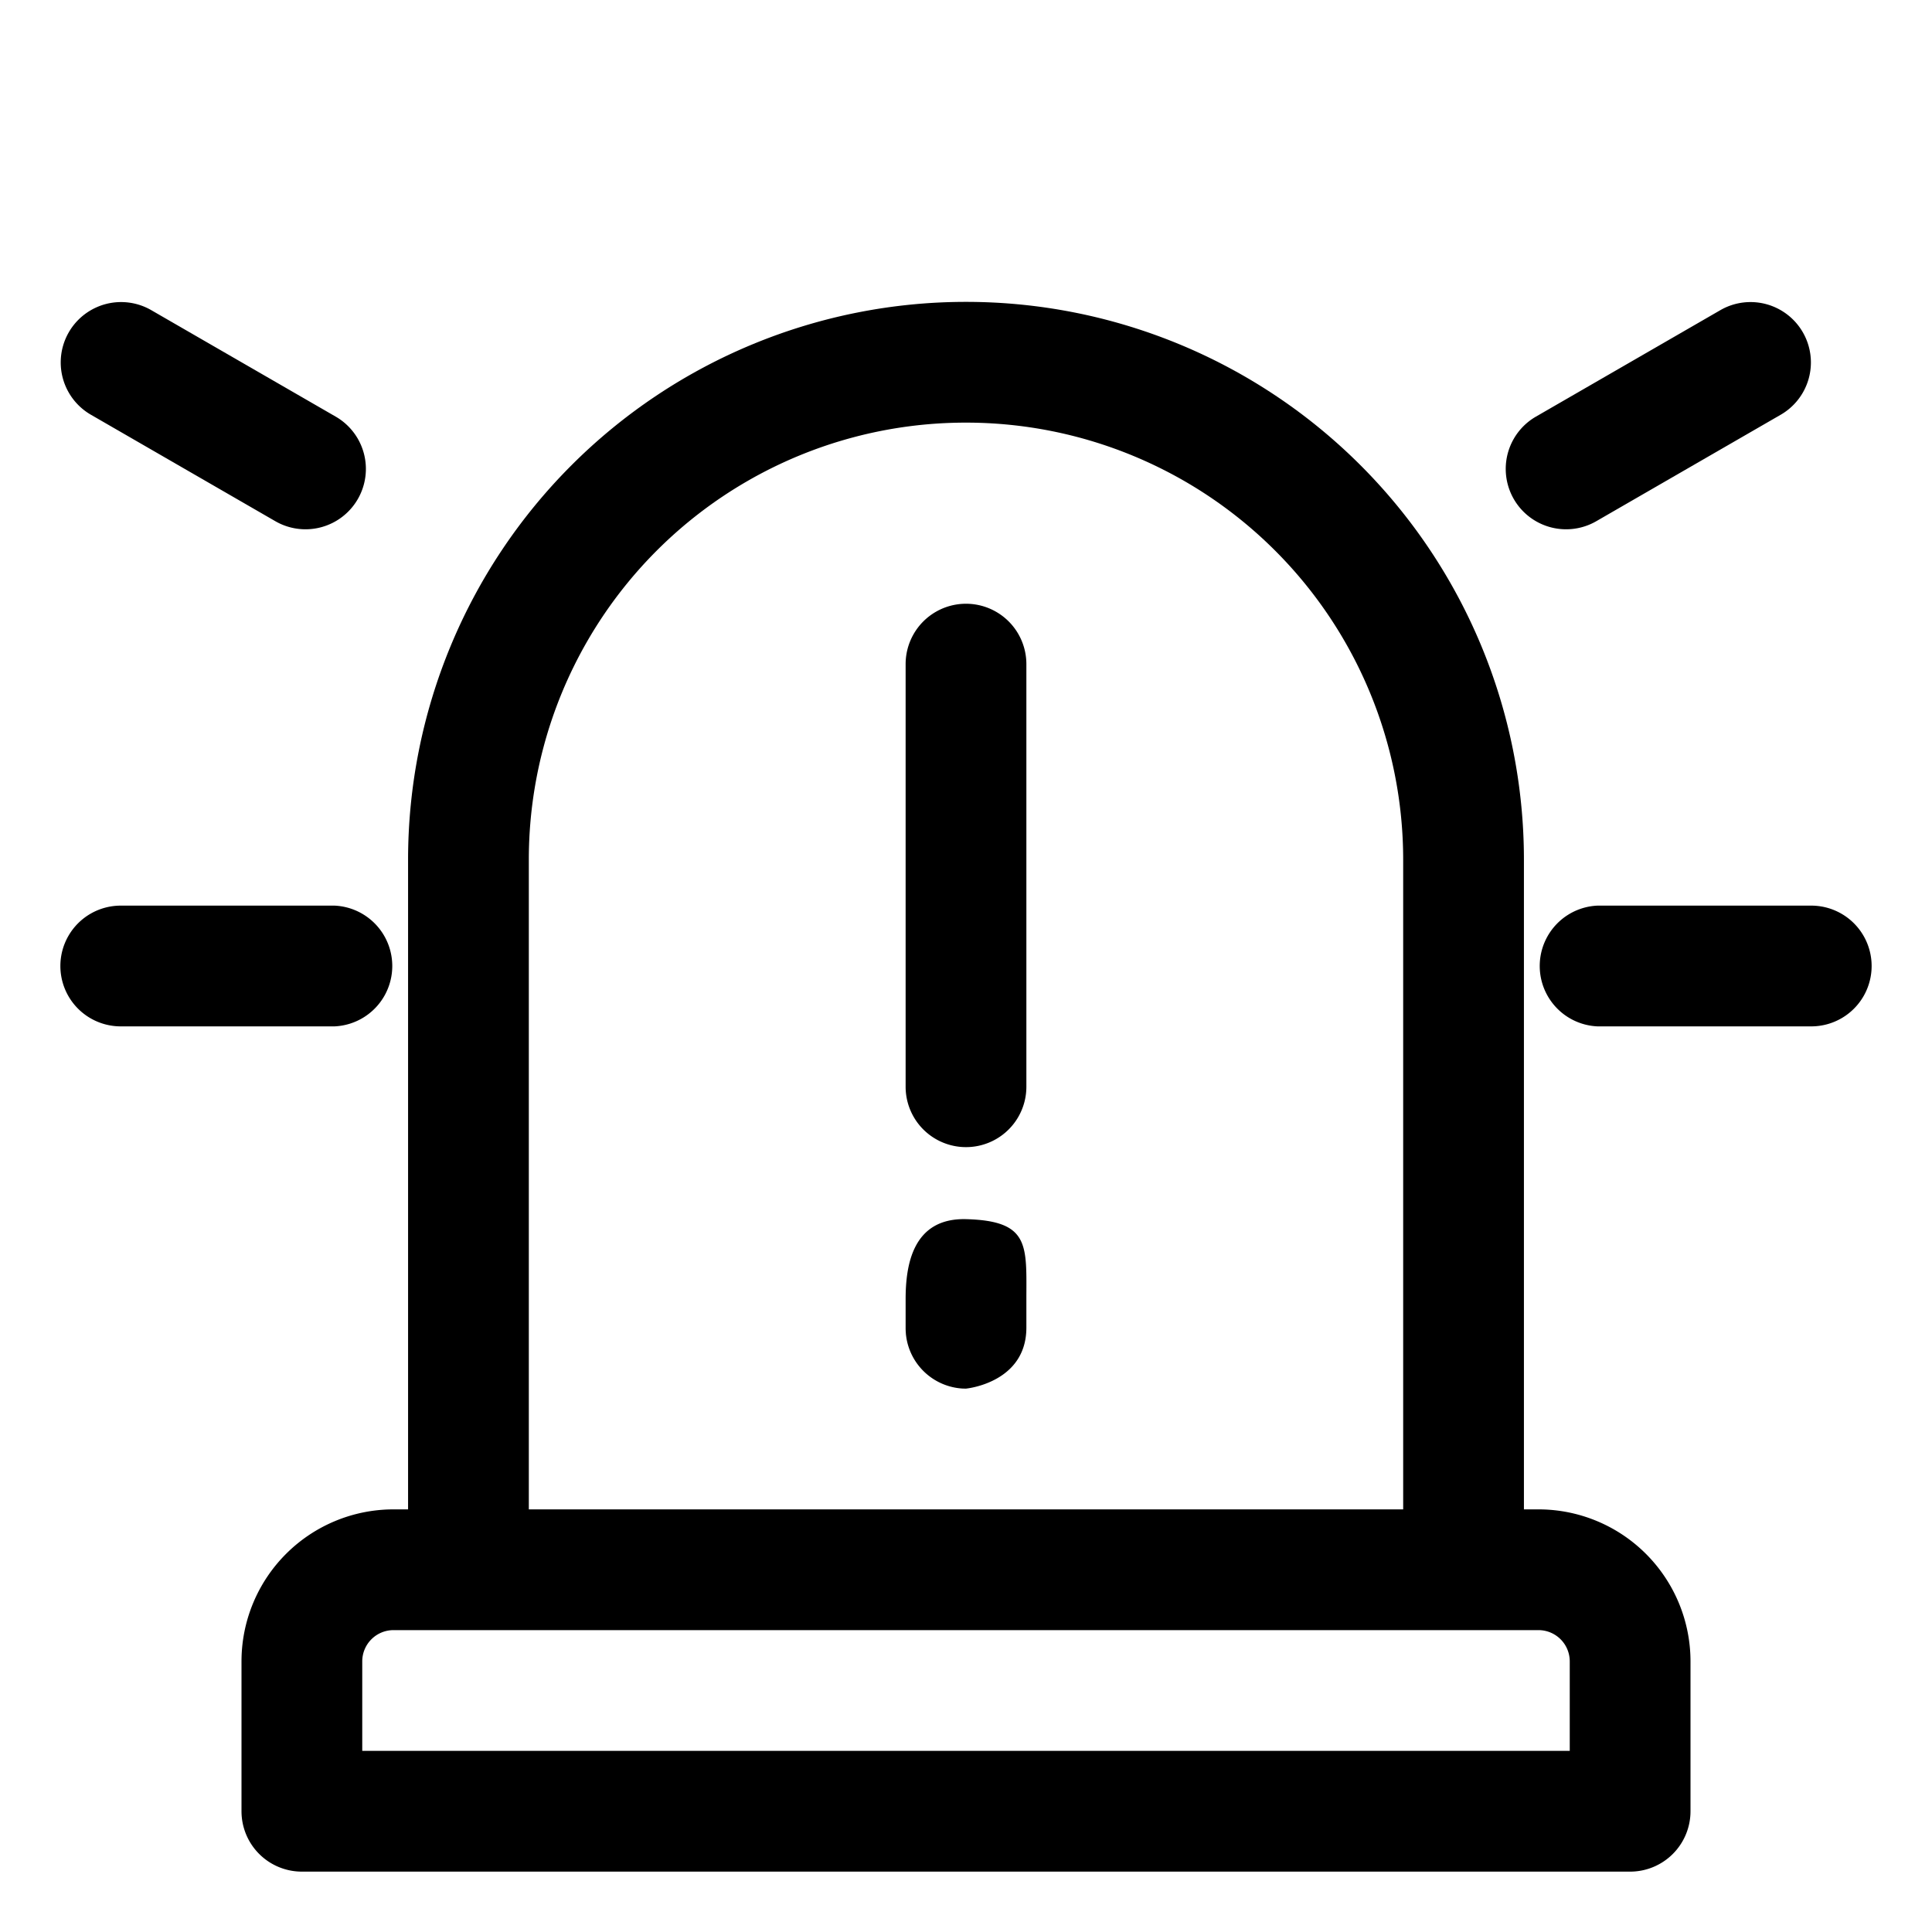
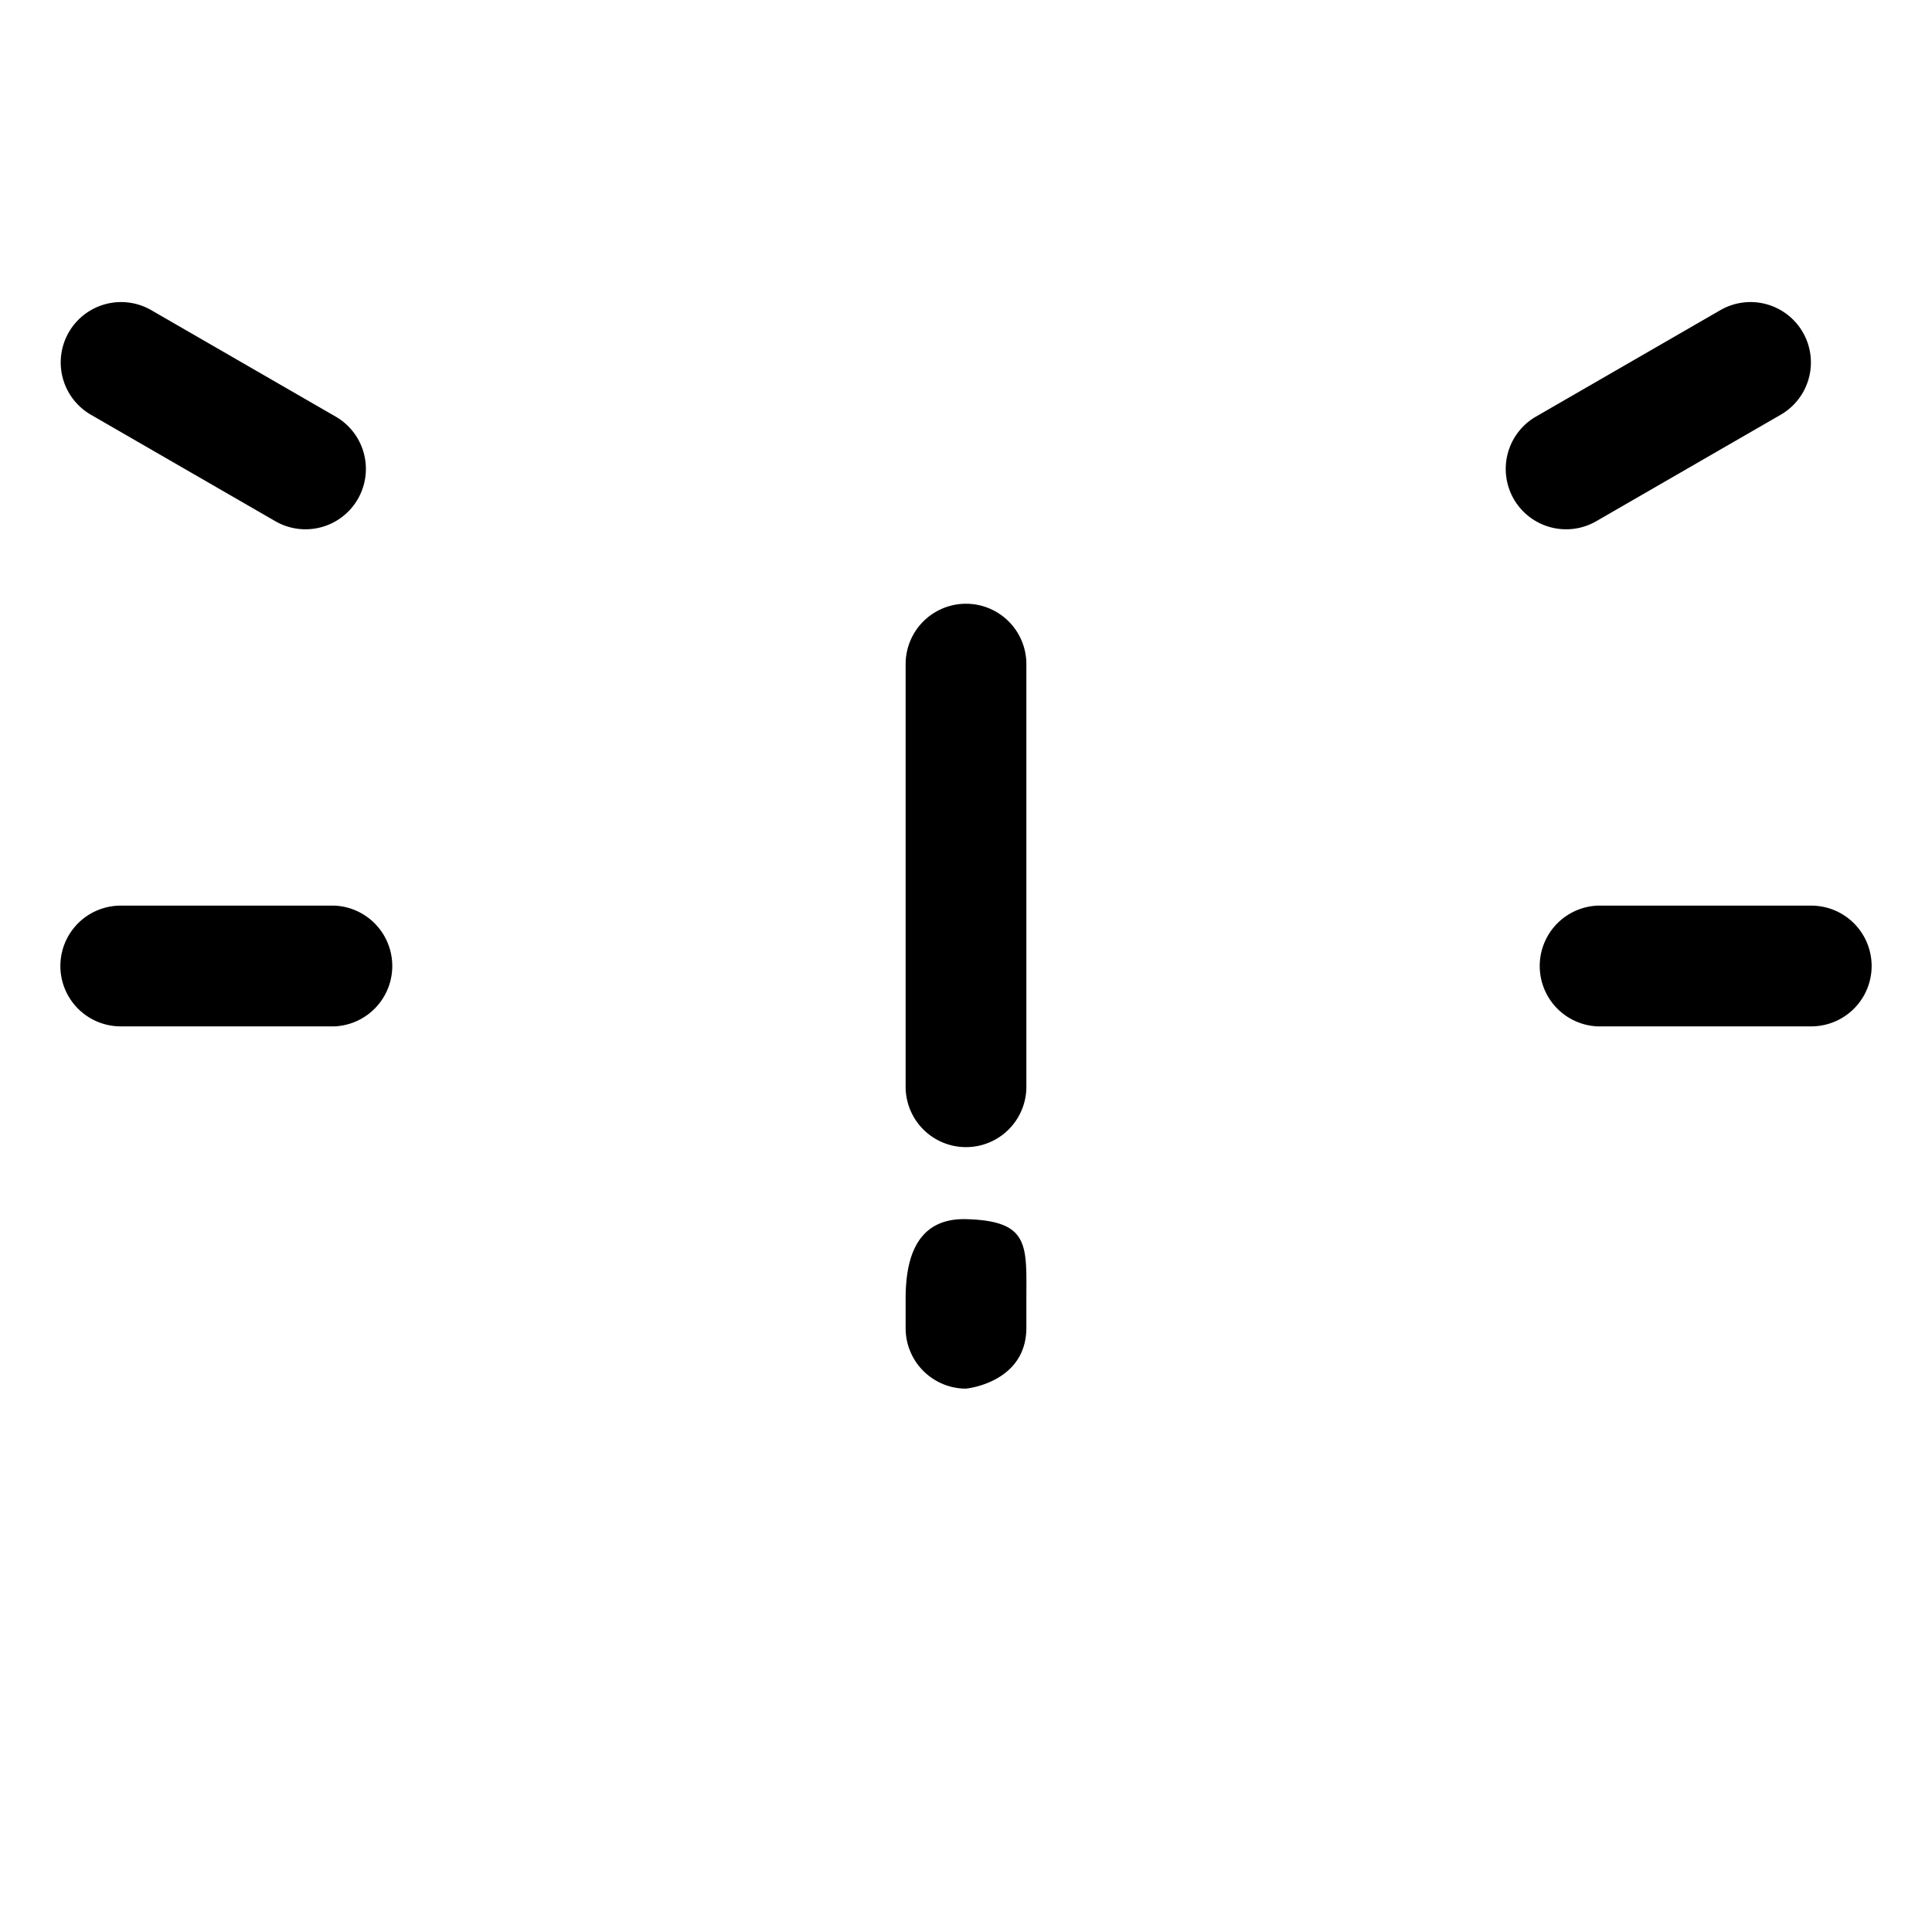
<svg xmlns="http://www.w3.org/2000/svg" version="1.1" width="512" height="512" x="0" y="0" viewBox="0 0 32 32" style="enable-background:new 0 0 512 512" xml:space="preserve" fill-rule="evenodd">
  <g>
-     <path d="M6.759 25h-.242A2.518 2.518 0 0 0 4 27.517V30a1 1 0 0 0 1 1h22a1 1 0 0 0 1-1v-2.483A2.518 2.518 0 0 0 25.483 25h-.242V14.24A9.24 9.24 0 0 0 16.001 5h-.002a9.24 9.24 0 0 0-9.24 9.24zm-.242 2h18.966a.518.518 0 0 1 .517.517V29H6v-1.483A.518.518 0 0 1 6.517 27zm16.724-12.76V25H8.759V14.24A7.236 7.236 0 0 1 15.999 7h.002a7.24 7.24 0 0 1 7.24 7.24z" fill="#000000" opacity="1" data-original="#000000" />
    <path d="M15 11v7a1 1 0 0 0 2 0v-7a1 1 0 0 0-2 0zM15.949 22.999 16 23l.043-.006c.191-.03.957-.202.957-1.005v-.458c0-.903.065-1.31-1-1.338-.889-.022-1 .773-1 1.325v.014-.001V22c0 .024.001.048.003.071l.002.031.005.039a1.002 1.002 0 0 0 .939.858zM5.541 15H2a1 1 0 0 0 0 2h3.541a1.001 1.001 0 0 0 0-2zM30 15h-3.541a1.001 1.001 0 0 0 0 2H30a1 1 0 0 0 0-2zM28.5 5.134l-3.066 1.77a1 1 0 0 0 1 1.732l3.066-1.77a1 1 0 0 0-1-1.732zM1.5 6.866l3.066 1.77a1 1 0 0 0 1-1.732L2.5 5.134a1 1 0 0 0-1 1.732z" fill="#000000" opacity="1" data-original="#000000" />
  </g>
</svg>